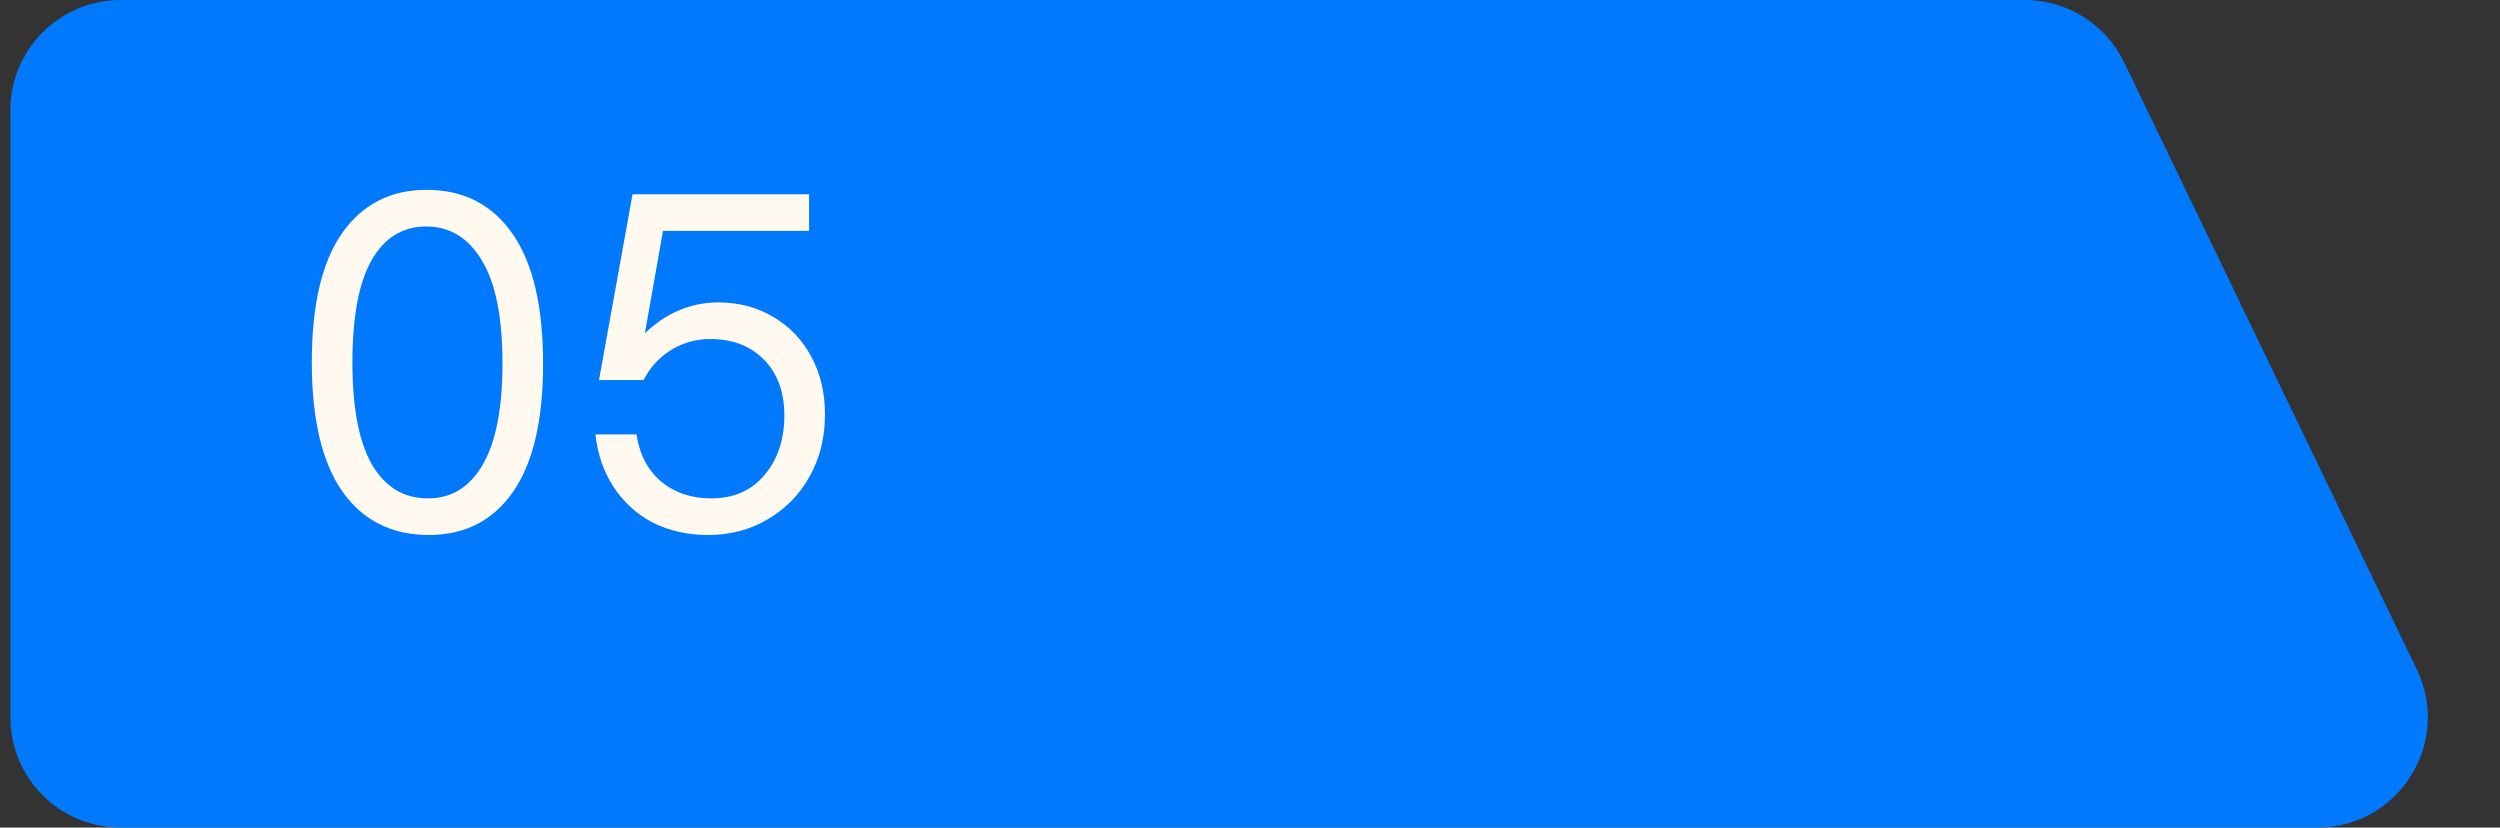
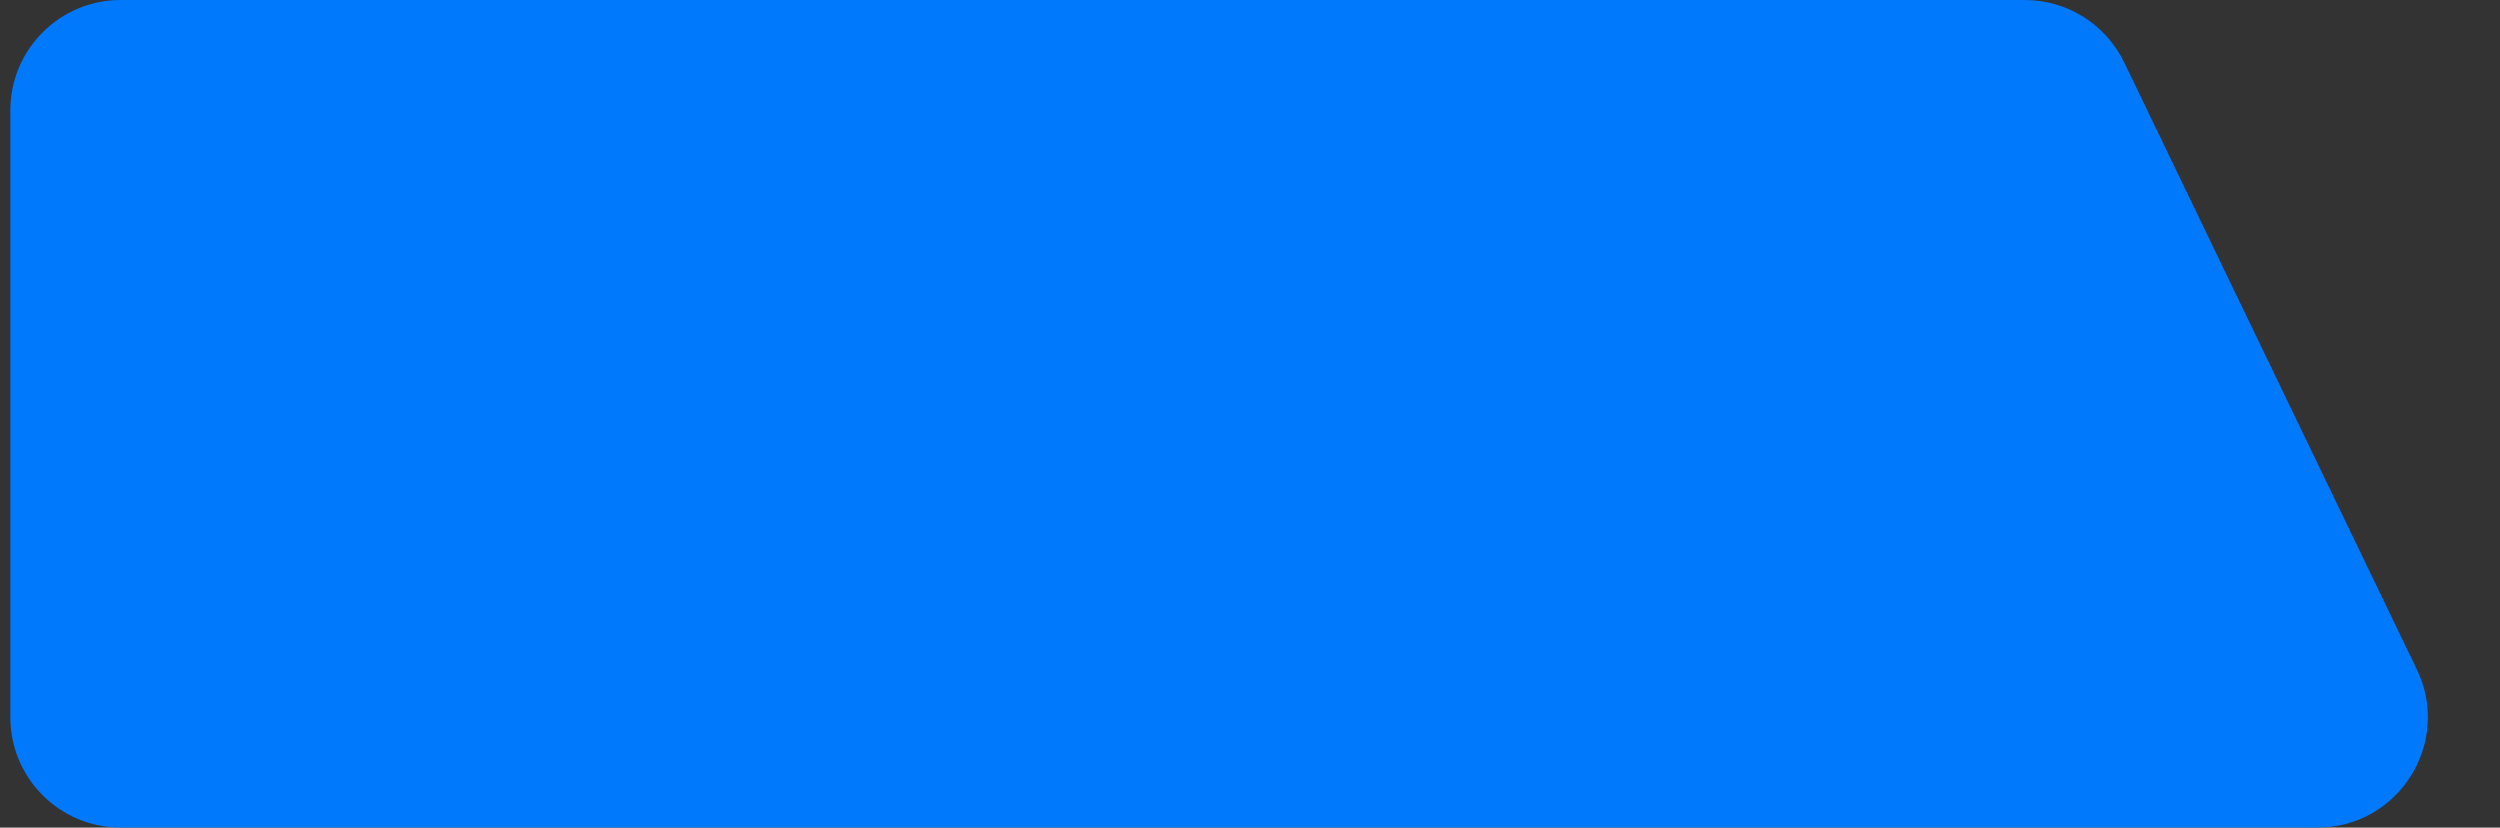
<svg xmlns="http://www.w3.org/2000/svg" width="145" height="48" viewBox="0 0 145 48" fill="none">
  <rect x="0" y="0" width="145" height="48" fill="#333333" stroke="none" />
  <path d="M0.6 6.4V41.6C0.6 45.135 3.465 48 7 48H134.409C139.127 48 142.223 43.07 140.174 38.821L123.203 3.62C122.136 1.407 119.895 0 117.438 0H7C3.465 0 0.6 2.865 0.6 6.4Z" fill="#0079FD" />
-   <path d="M24.869 31.03C22.718 31.03 21.046 30.186 19.851 28.496C18.674 26.806 18.085 24.306 18.085 20.995C18.085 17.701 18.665 15.218 19.826 13.546C21.003 11.856 22.642 11.011 24.741 11.011C26.891 11.011 28.555 11.865 29.733 13.571C30.91 15.261 31.499 17.77 31.499 21.098C31.499 24.374 30.919 26.849 29.759 28.522C28.598 30.194 26.968 31.03 24.869 31.03ZM24.818 28.906C26.183 28.906 27.241 28.257 27.992 26.96C28.76 25.646 29.144 23.683 29.144 21.072C29.144 18.427 28.752 16.447 27.966 15.133C27.181 13.802 26.098 13.136 24.715 13.136C23.35 13.136 22.292 13.793 21.541 15.107C20.807 16.421 20.44 18.393 20.44 21.021C20.44 23.649 20.816 25.62 21.567 26.934C22.334 28.249 23.418 28.906 24.818 28.906ZM41.065 31.03C39.887 31.03 38.82 30.791 37.865 30.314C36.926 29.819 36.167 29.128 35.586 28.24C35.006 27.353 34.656 26.337 34.537 25.194H36.917C37.088 26.354 37.566 27.267 38.351 27.933C39.136 28.581 40.1 28.906 41.244 28.906C42.558 28.906 43.591 28.453 44.342 27.549C45.109 26.644 45.493 25.492 45.493 24.093C45.493 22.745 45.101 21.669 44.316 20.867C43.531 20.065 42.49 19.664 41.193 19.664C40.373 19.664 39.614 19.877 38.914 20.304C38.232 20.731 37.703 21.311 37.327 22.045H34.742L36.687 11.267H46.927V13.392H38.453L37.404 19.331C38.001 18.751 38.658 18.307 39.375 18C40.109 17.693 40.868 17.539 41.654 17.539C42.848 17.539 43.915 17.821 44.853 18.384C45.792 18.93 46.526 19.698 47.055 20.688C47.584 21.661 47.849 22.779 47.849 24.042C47.849 25.356 47.559 26.542 46.978 27.6C46.398 28.658 45.587 29.494 44.546 30.109C43.522 30.723 42.362 31.03 41.065 31.03Z" fill="#FFF9EF" />
</svg>